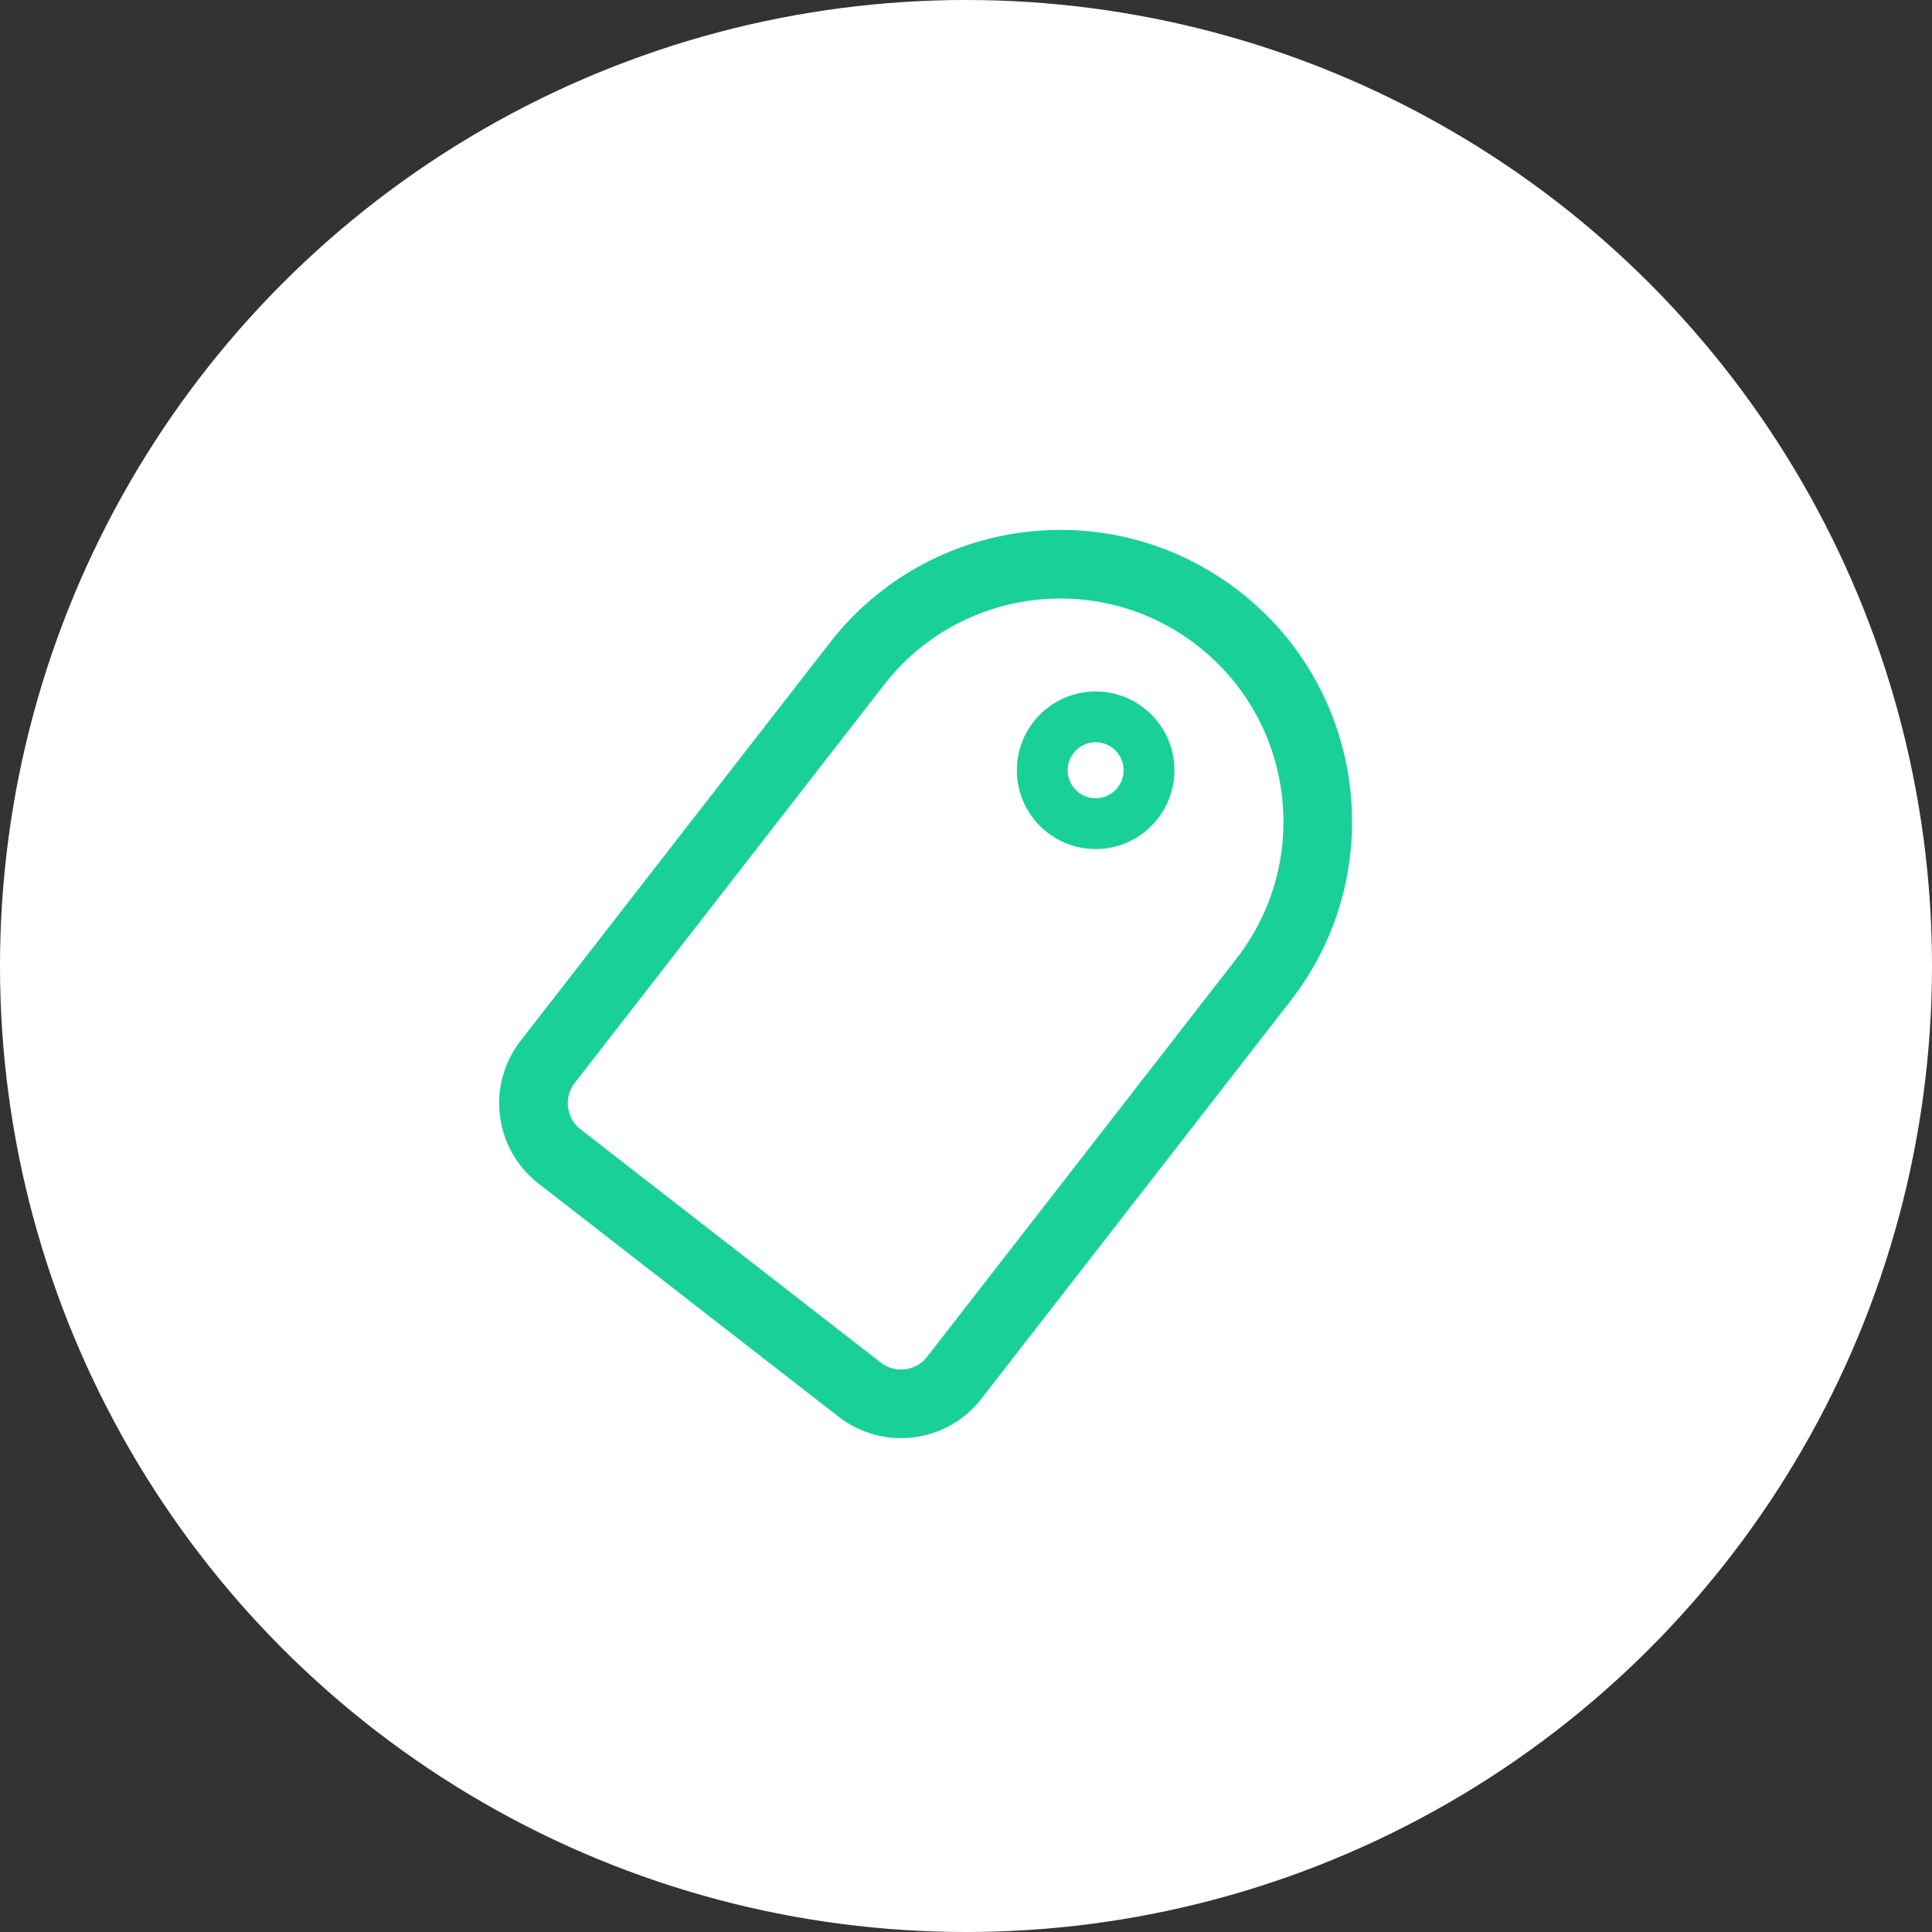
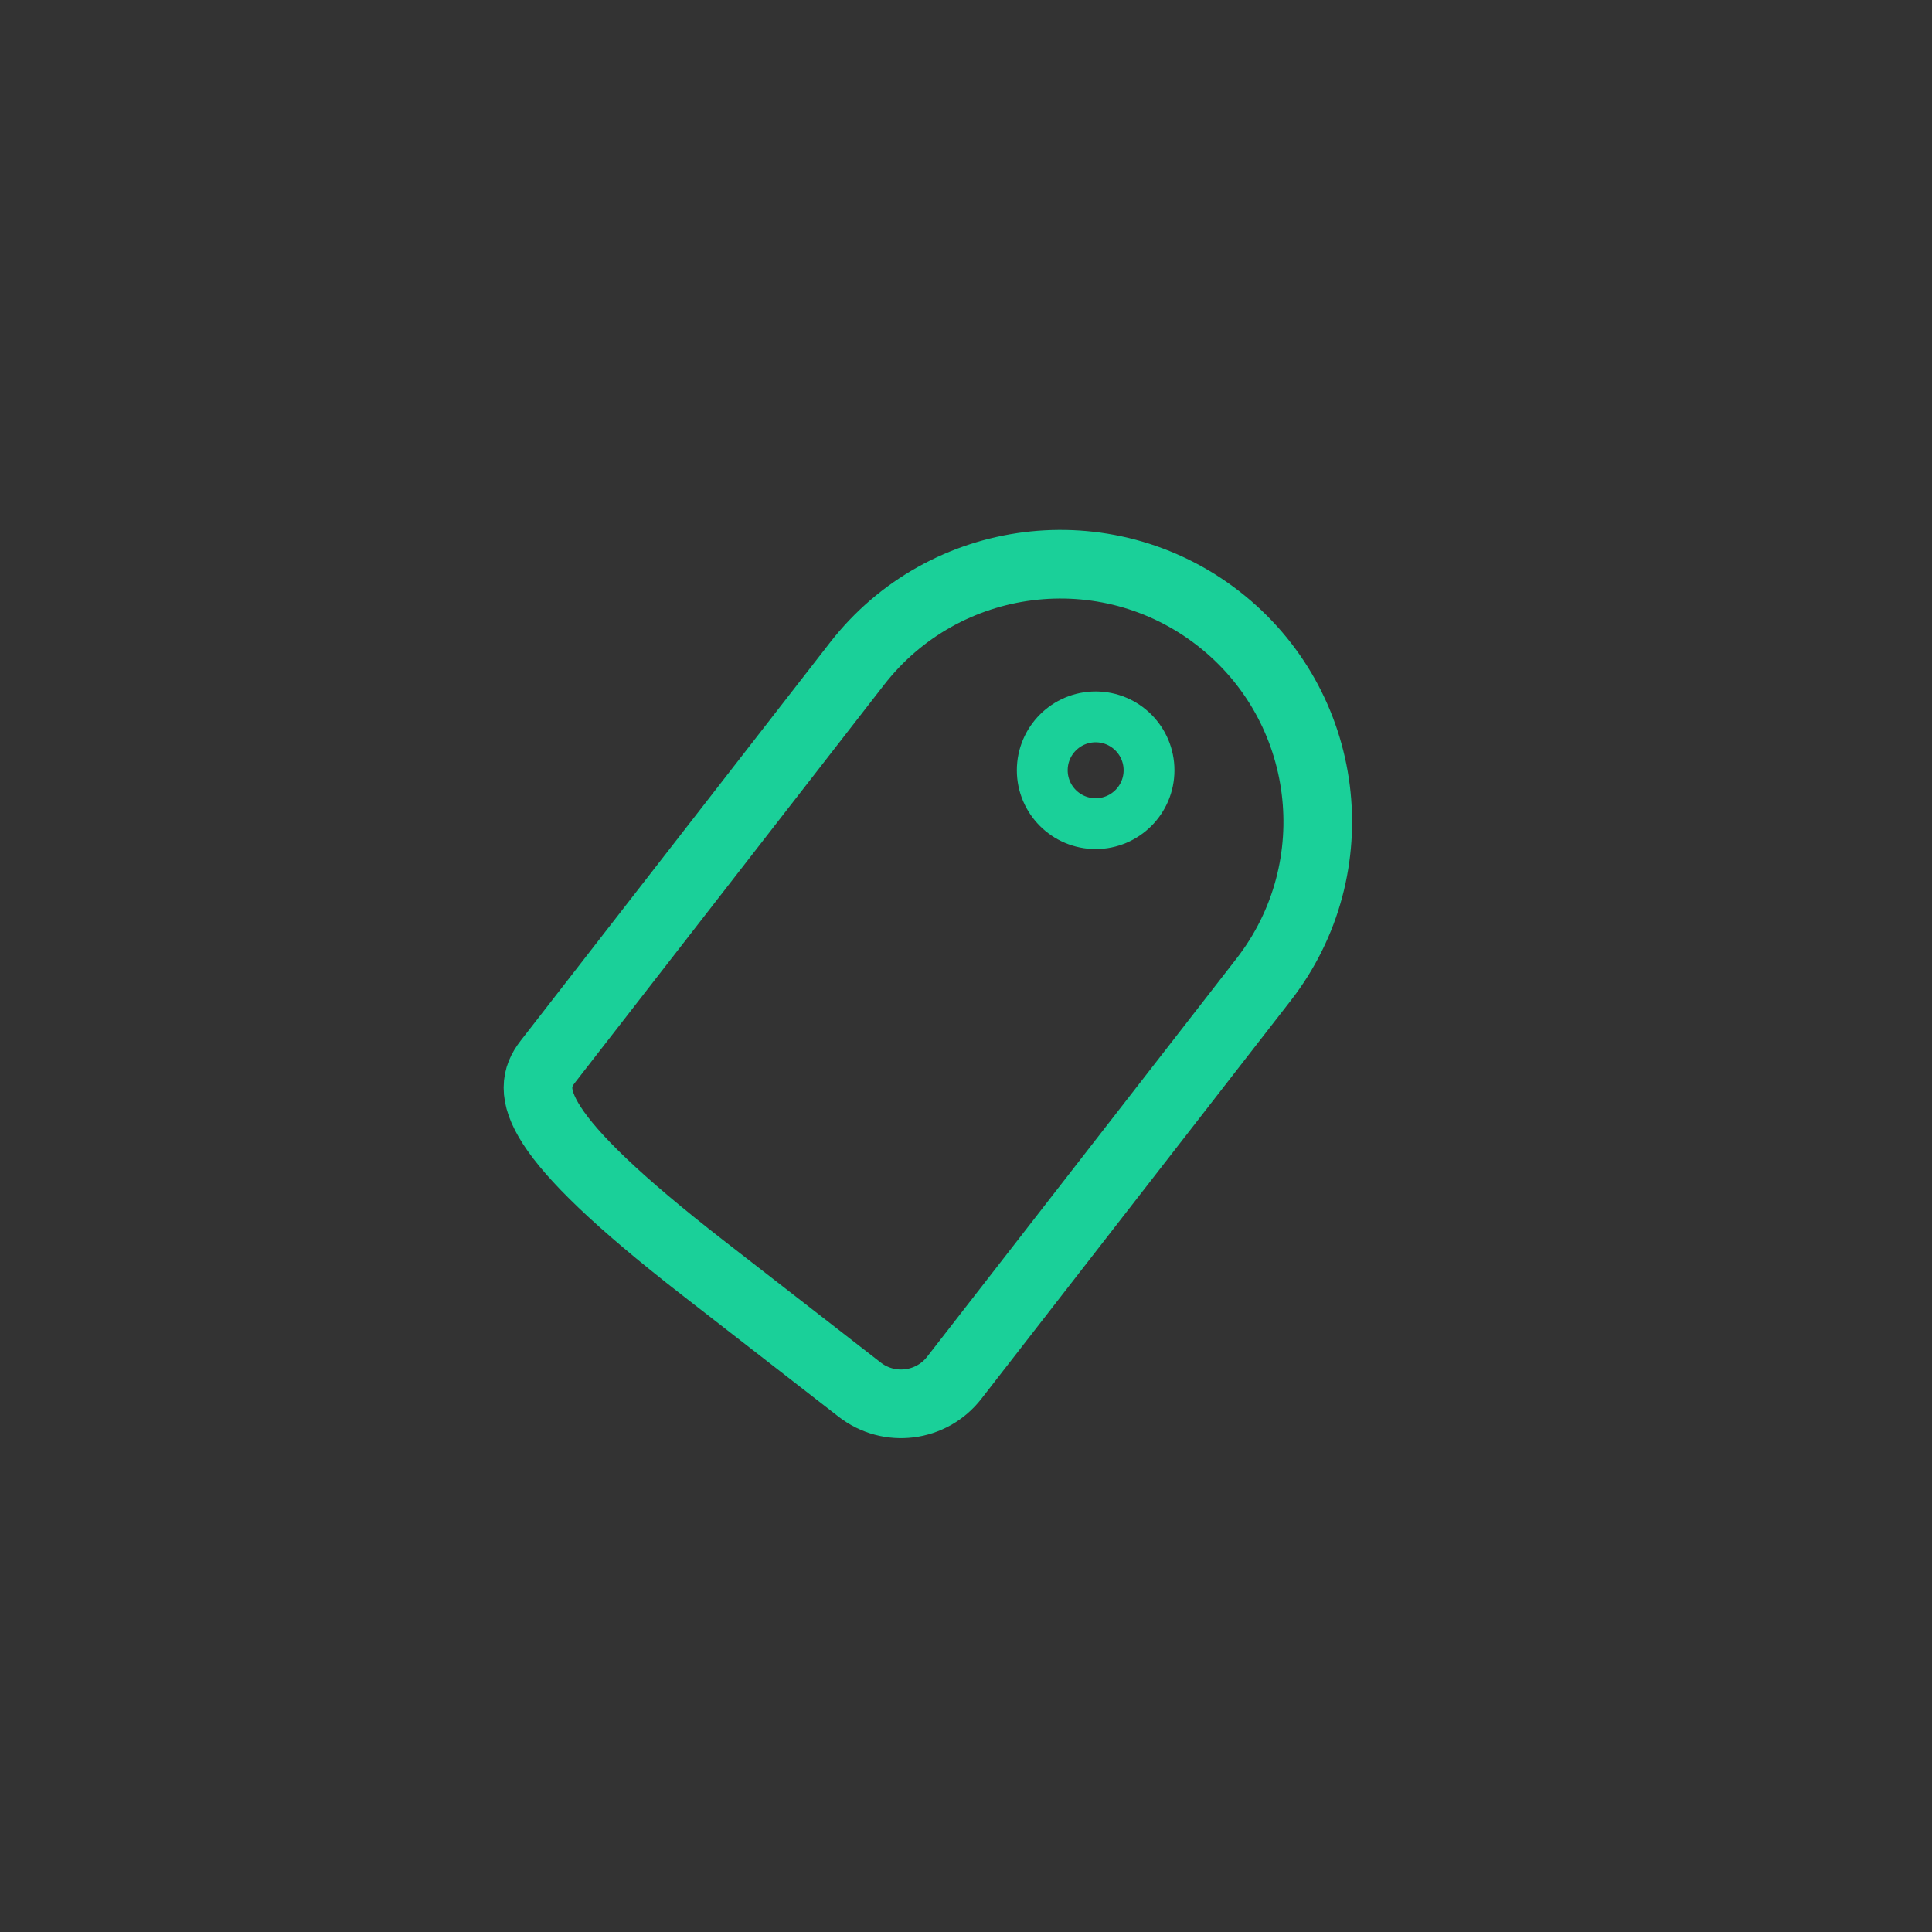
<svg xmlns="http://www.w3.org/2000/svg" width="380" height="380" viewBox="0 0 380 380" fill="none">
  <rect x="0" y="0" width="380" height="380" fill="#333333" stroke="none" />
-   <circle cx="190" cy="190" r="190" fill="white" />
-   <path d="M248.534 192.679L187.685 270.995C183.195 276.773 174.871 277.818 169.092 273.328L138.207 249.331L110.047 227.452C104.269 222.962 103.224 214.638 107.714 208.86L168.563 130.544C185.721 108.461 217.532 104.468 239.616 121.626C261.699 138.784 265.692 170.596 248.534 192.679Z" stroke="#1AD099" stroke-width="13.5" />
+   <path d="M248.534 192.679L187.685 270.995C183.195 276.773 174.871 277.818 169.092 273.328L138.207 249.331C104.269 222.962 103.224 214.638 107.714 208.86L168.563 130.544C185.721 108.461 217.532 104.468 239.616 121.626C261.699 138.784 265.692 170.596 248.534 192.679Z" stroke="#1AD099" stroke-width="13.5" />
  <circle cx="215.5" cy="151.5" r="10.5" stroke="#1AD099" stroke-width="10" />
</svg>